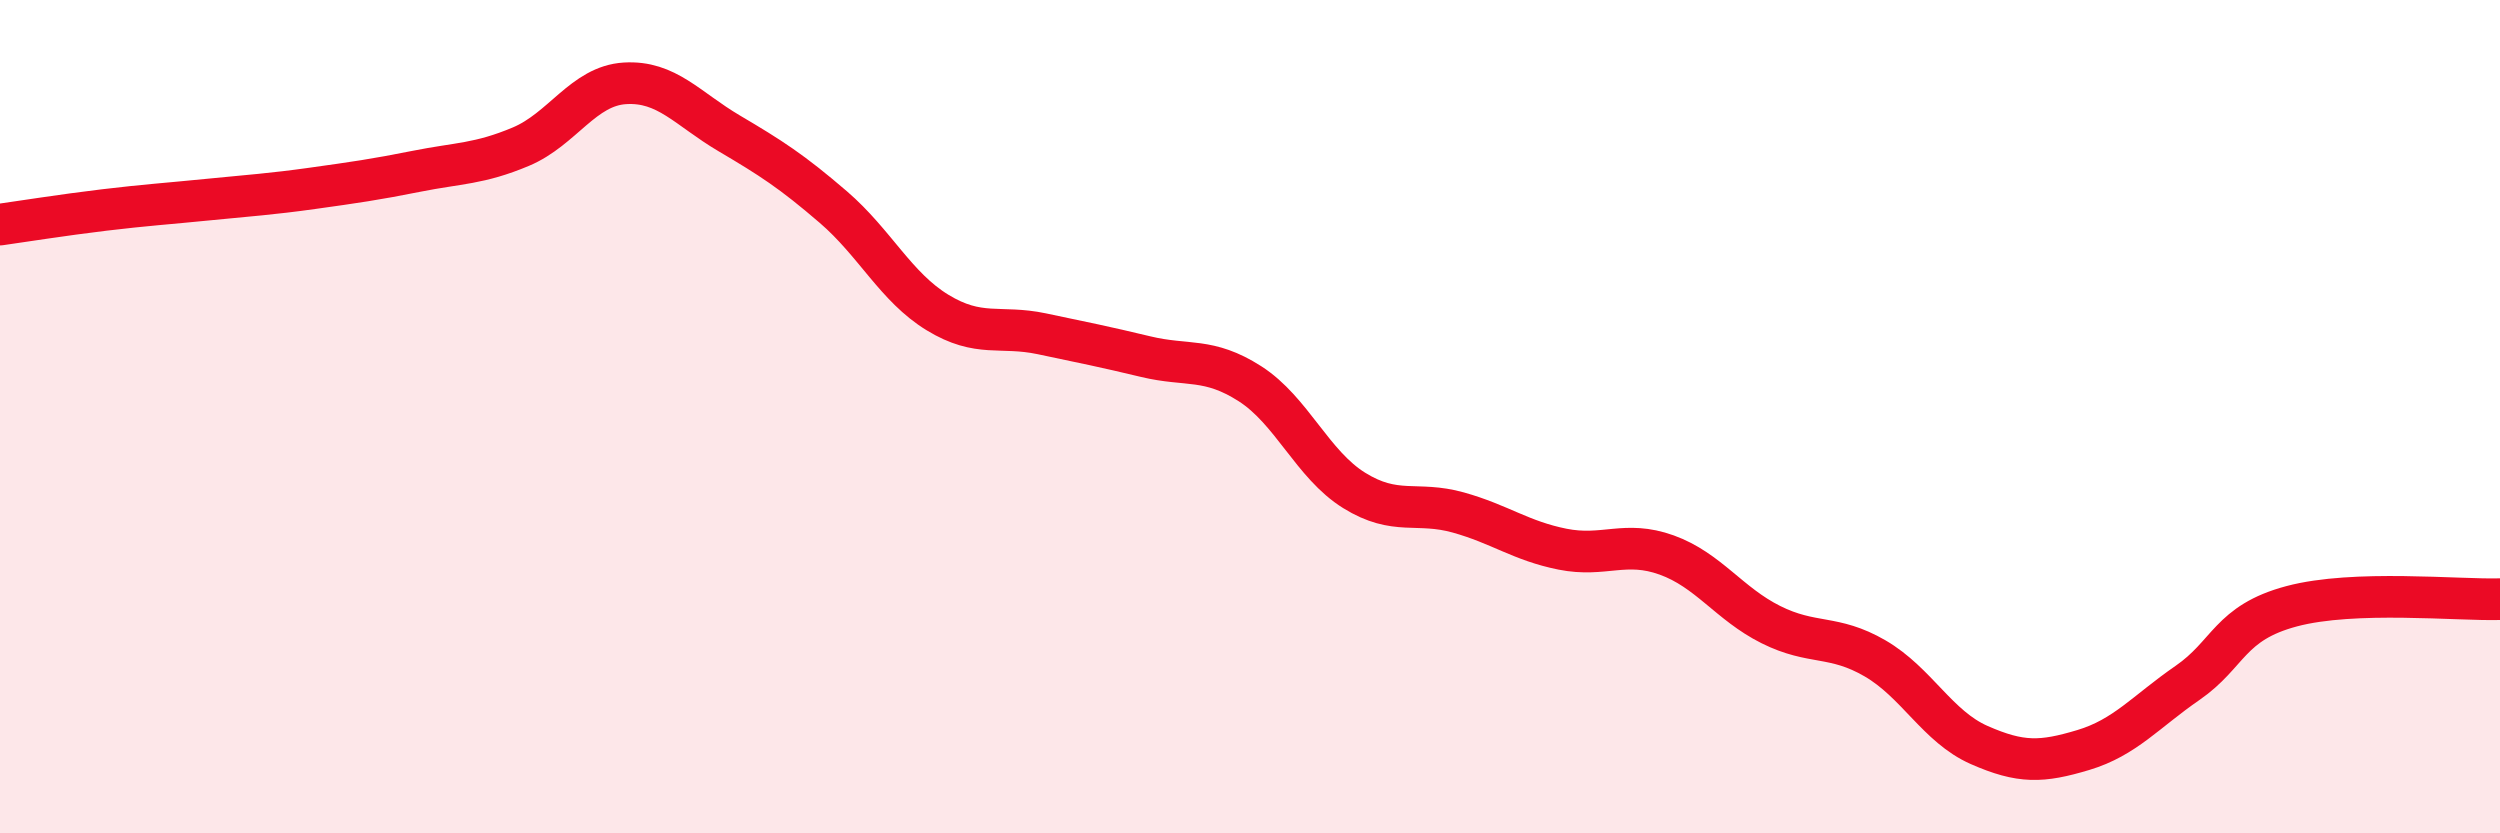
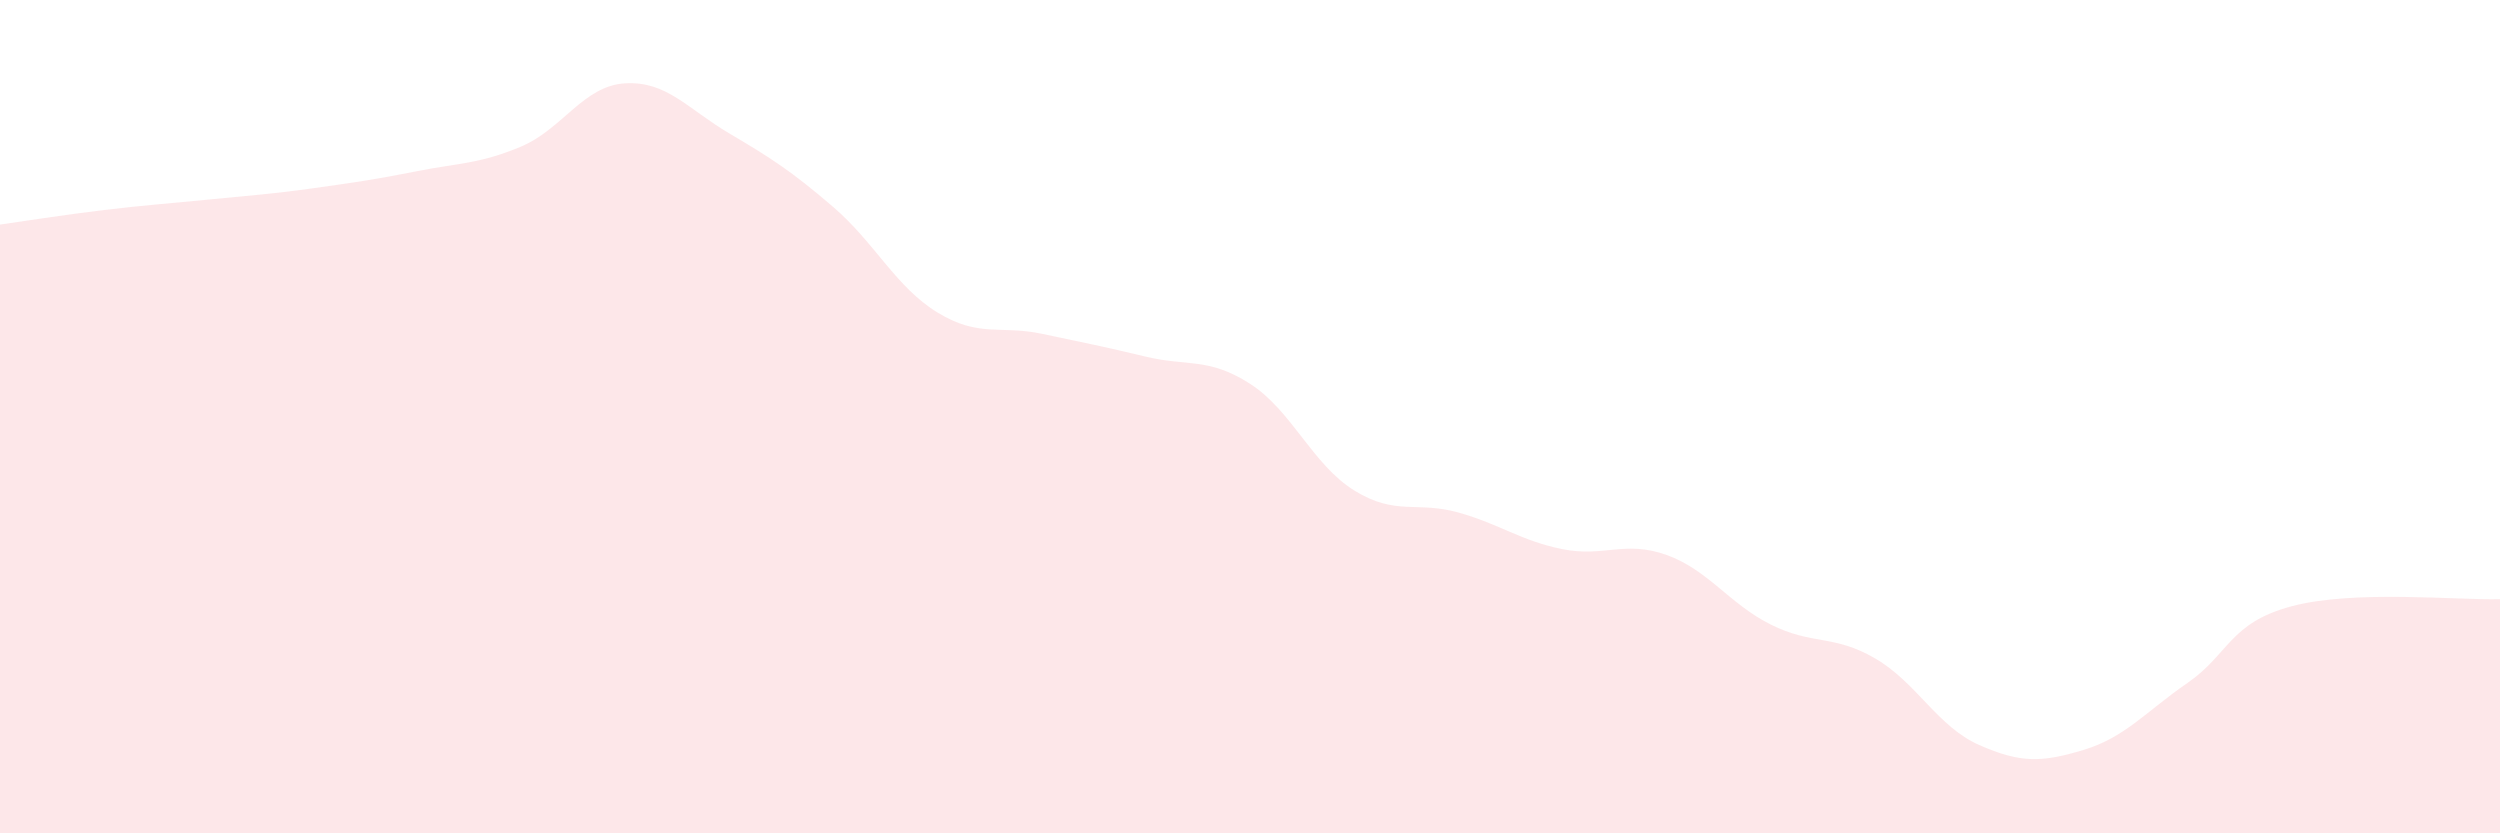
<svg xmlns="http://www.w3.org/2000/svg" width="60" height="20" viewBox="0 0 60 20">
  <path d="M 0,5.39 C 0.5,5.32 1.5,5.16 2.5,5.04 C 3.5,4.92 4,4.89 5,4.79 C 6,4.69 6.5,4.66 7.5,4.52 C 8.5,4.38 9,4.31 10,4.11 C 11,3.91 11.5,3.94 12.5,3.52 C 13.5,3.1 14,2.06 15,2 C 16,1.94 16.5,2.61 17.5,3.2 C 18.5,3.79 19,4.11 20,4.97 C 21,5.83 21.5,6.89 22.5,7.5 C 23.5,8.11 24,7.8 25,8.01 C 26,8.22 26.5,8.32 27.5,8.56 C 28.5,8.8 29,8.57 30,9.21 C 31,9.85 31.5,11.15 32.5,11.77 C 33.5,12.39 34,12.02 35,12.3 C 36,12.58 36.5,12.98 37.5,13.18 C 38.5,13.38 39,12.96 40,13.32 C 41,13.68 41.5,14.49 42.5,14.99 C 43.5,15.49 44,15.22 45,15.8 C 46,16.38 46.5,17.44 47.5,17.88 C 48.5,18.32 49,18.3 50,18 C 51,17.7 51.5,17.08 52.5,16.39 C 53.5,15.7 53.5,14.95 55,14.55 C 56.5,14.15 59,14.41 60,14.38L60 20L0 20Z" fill="#EB0A25" opacity="0.1" stroke-linecap="round" stroke-linejoin="round" />
-   <path d="M 0,5.39 C 0.5,5.32 1.5,5.16 2.5,5.04 C 3.5,4.92 4,4.89 5,4.79 C 6,4.69 6.5,4.66 7.5,4.52 C 8.5,4.38 9,4.31 10,4.11 C 11,3.91 11.5,3.94 12.5,3.52 C 13.5,3.1 14,2.06 15,2 C 16,1.94 16.5,2.61 17.5,3.2 C 18.5,3.79 19,4.11 20,4.97 C 21,5.83 21.5,6.89 22.5,7.5 C 23.5,8.11 24,7.8 25,8.01 C 26,8.22 26.5,8.32 27.5,8.56 C 28.5,8.8 29,8.57 30,9.21 C 31,9.85 31.5,11.15 32.5,11.77 C 33.5,12.39 34,12.02 35,12.3 C 36,12.58 36.5,12.98 37.5,13.18 C 38.5,13.38 39,12.96 40,13.32 C 41,13.68 41.5,14.49 42.5,14.99 C 43.5,15.49 44,15.22 45,15.8 C 46,16.38 46.5,17.44 47.5,17.88 C 48.5,18.32 49,18.3 50,18 C 51,17.7 51.5,17.08 52.5,16.39 C 53.5,15.7 53.5,14.95 55,14.55 C 56.5,14.15 59,14.41 60,14.38" stroke="#EB0A25" stroke-width="1" fill="none" stroke-linecap="round" stroke-linejoin="round" />
</svg>